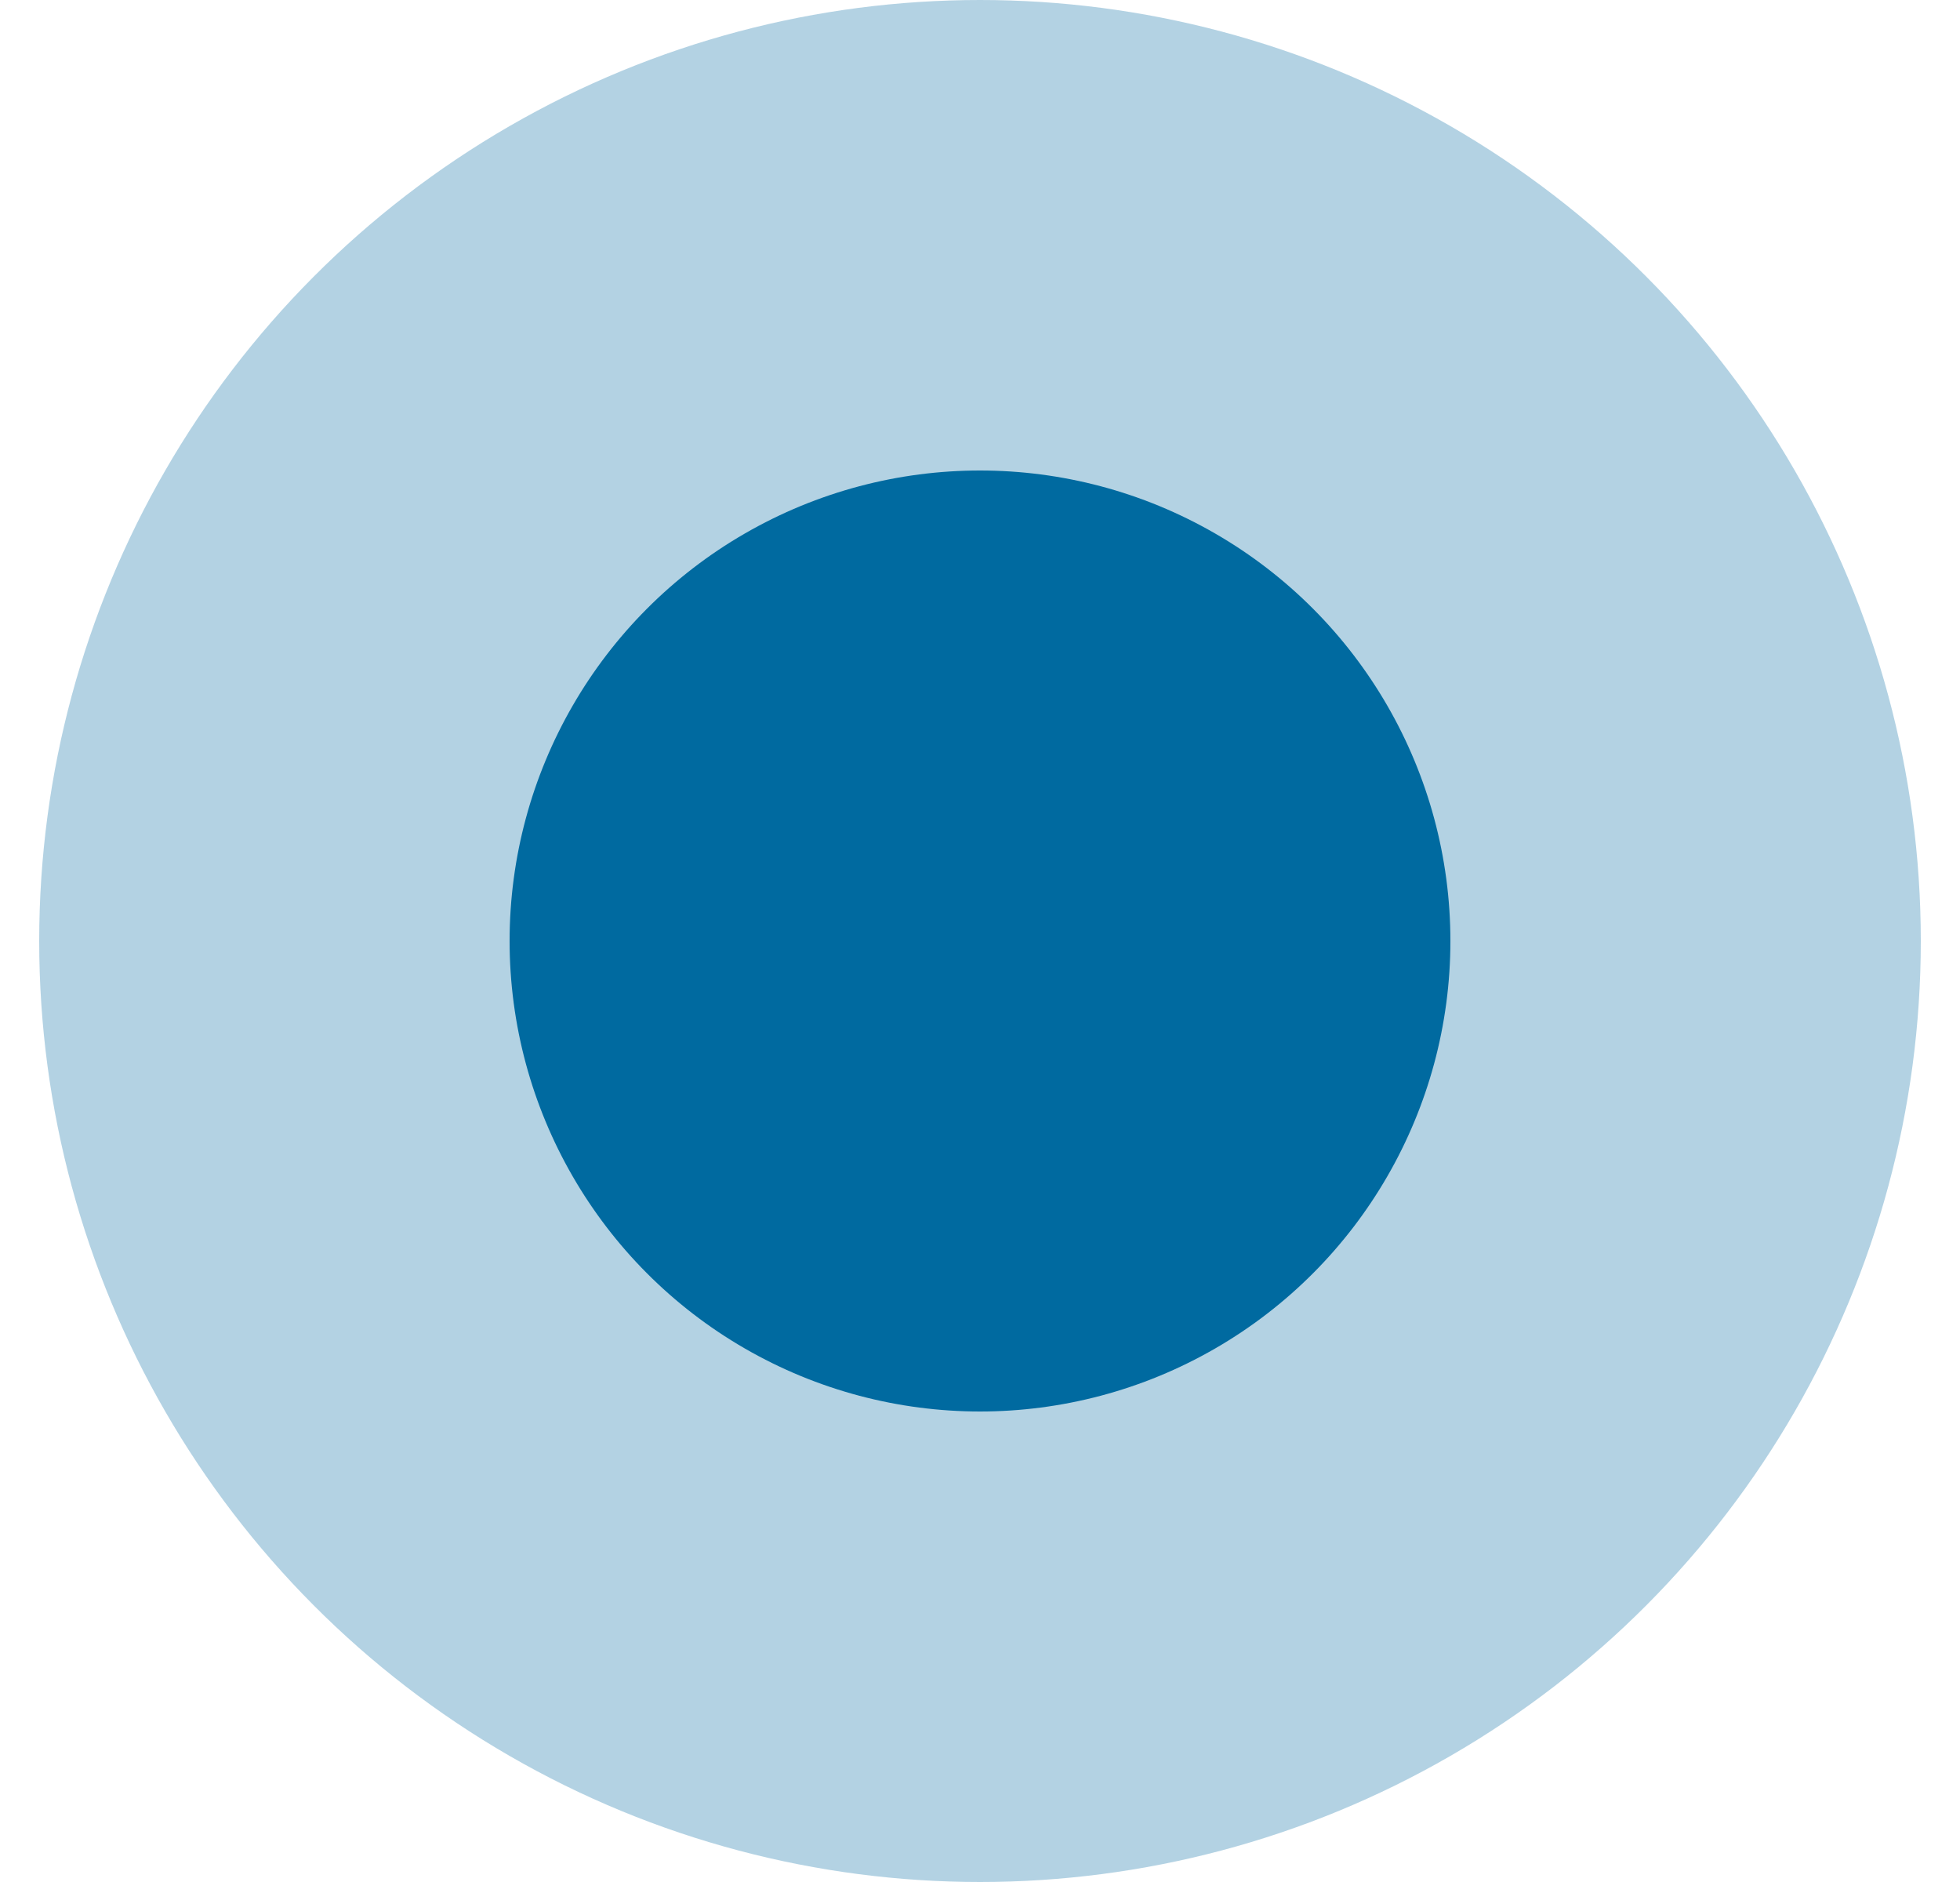
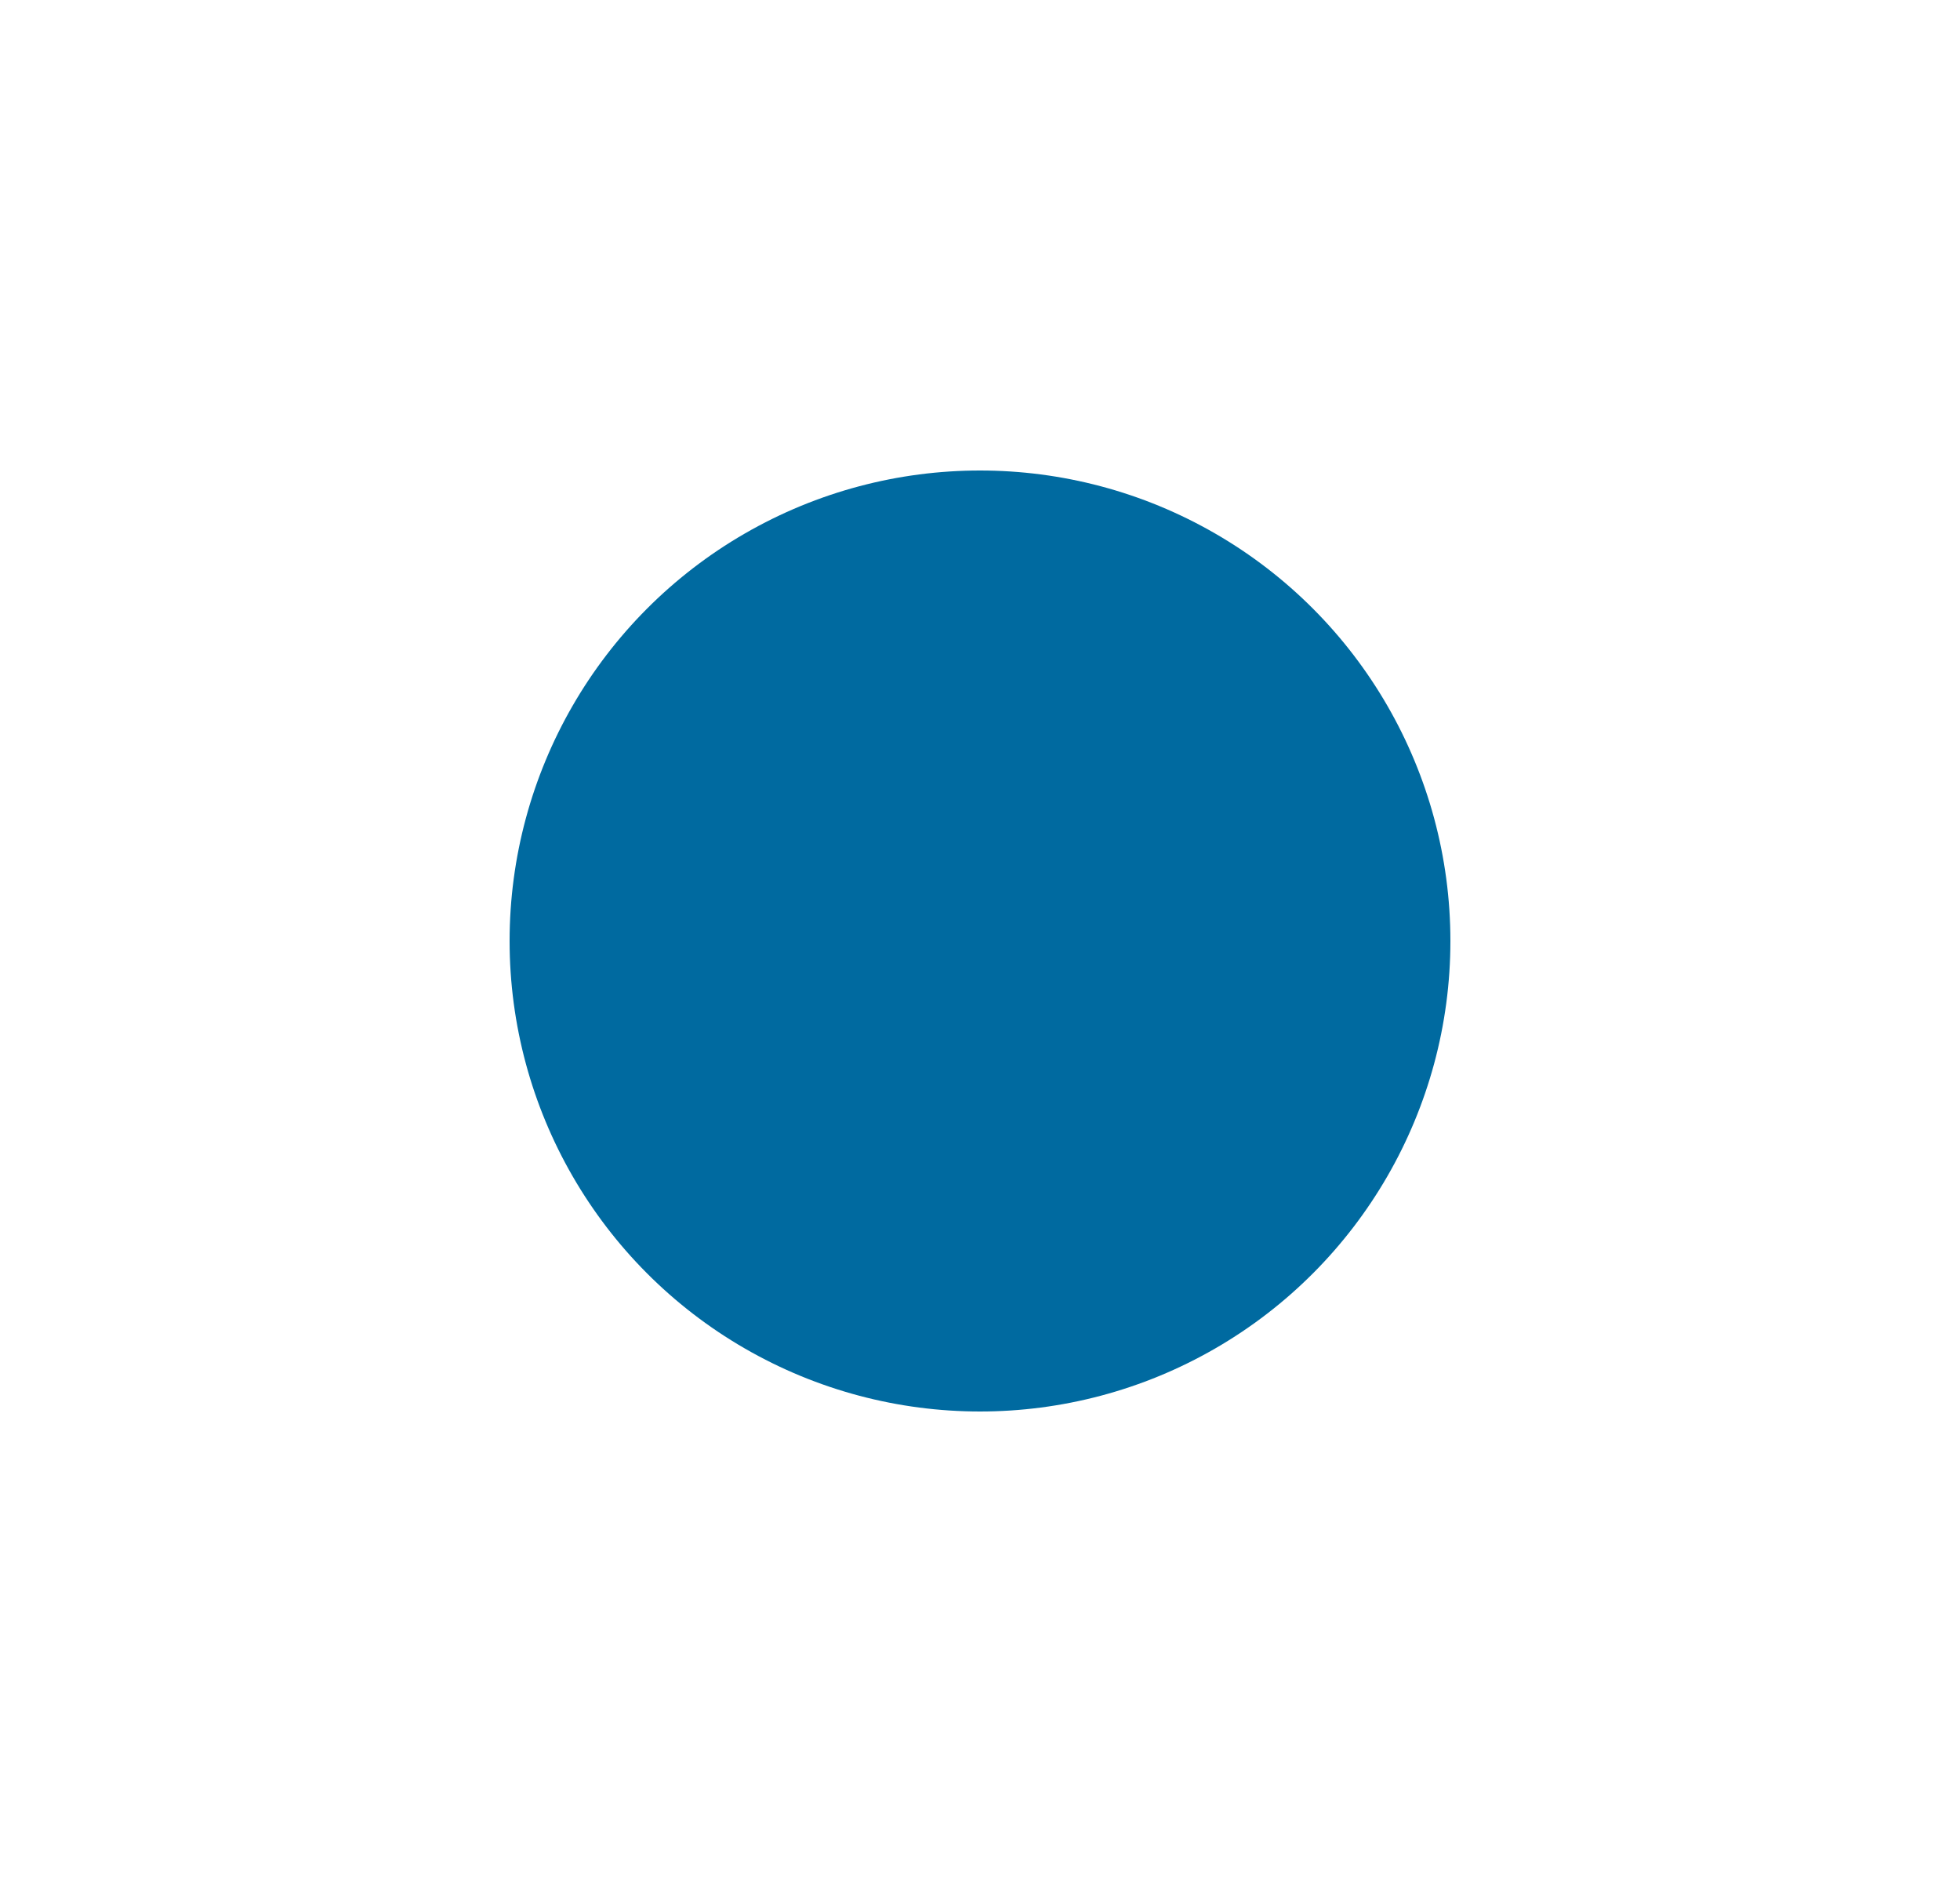
<svg xmlns="http://www.w3.org/2000/svg" width="25" height="24" viewBox="0 0 25 24" fill="none">
  <g filter="url(#filter0_b_661_1188)">
-     <circle cx="12.5" cy="12" r="12" fill="#006AA0" fill-opacity="0.3" />
-   </g>
+     </g>
  <circle cx="12.5" cy="12" r="6" fill="#006AA0" />
  <defs>
    <filter id="filter0_b_661_1188" x="-19.5" y="-20" width="64" height="64" filterUnits="userSpaceOnUse" color-interpolation-filters="sRGB">
      <feFlood flood-opacity="0" result="BackgroundImageFix" />
      <feGaussianBlur in="BackgroundImageFix" stdDeviation="10" />
      <feComposite in2="SourceAlpha" operator="in" result="effect1_backgroundBlur_661_1188" />
      <feBlend mode="normal" in="SourceGraphic" in2="effect1_backgroundBlur_661_1188" result="shape" />
    </filter>
  </defs>
</svg>